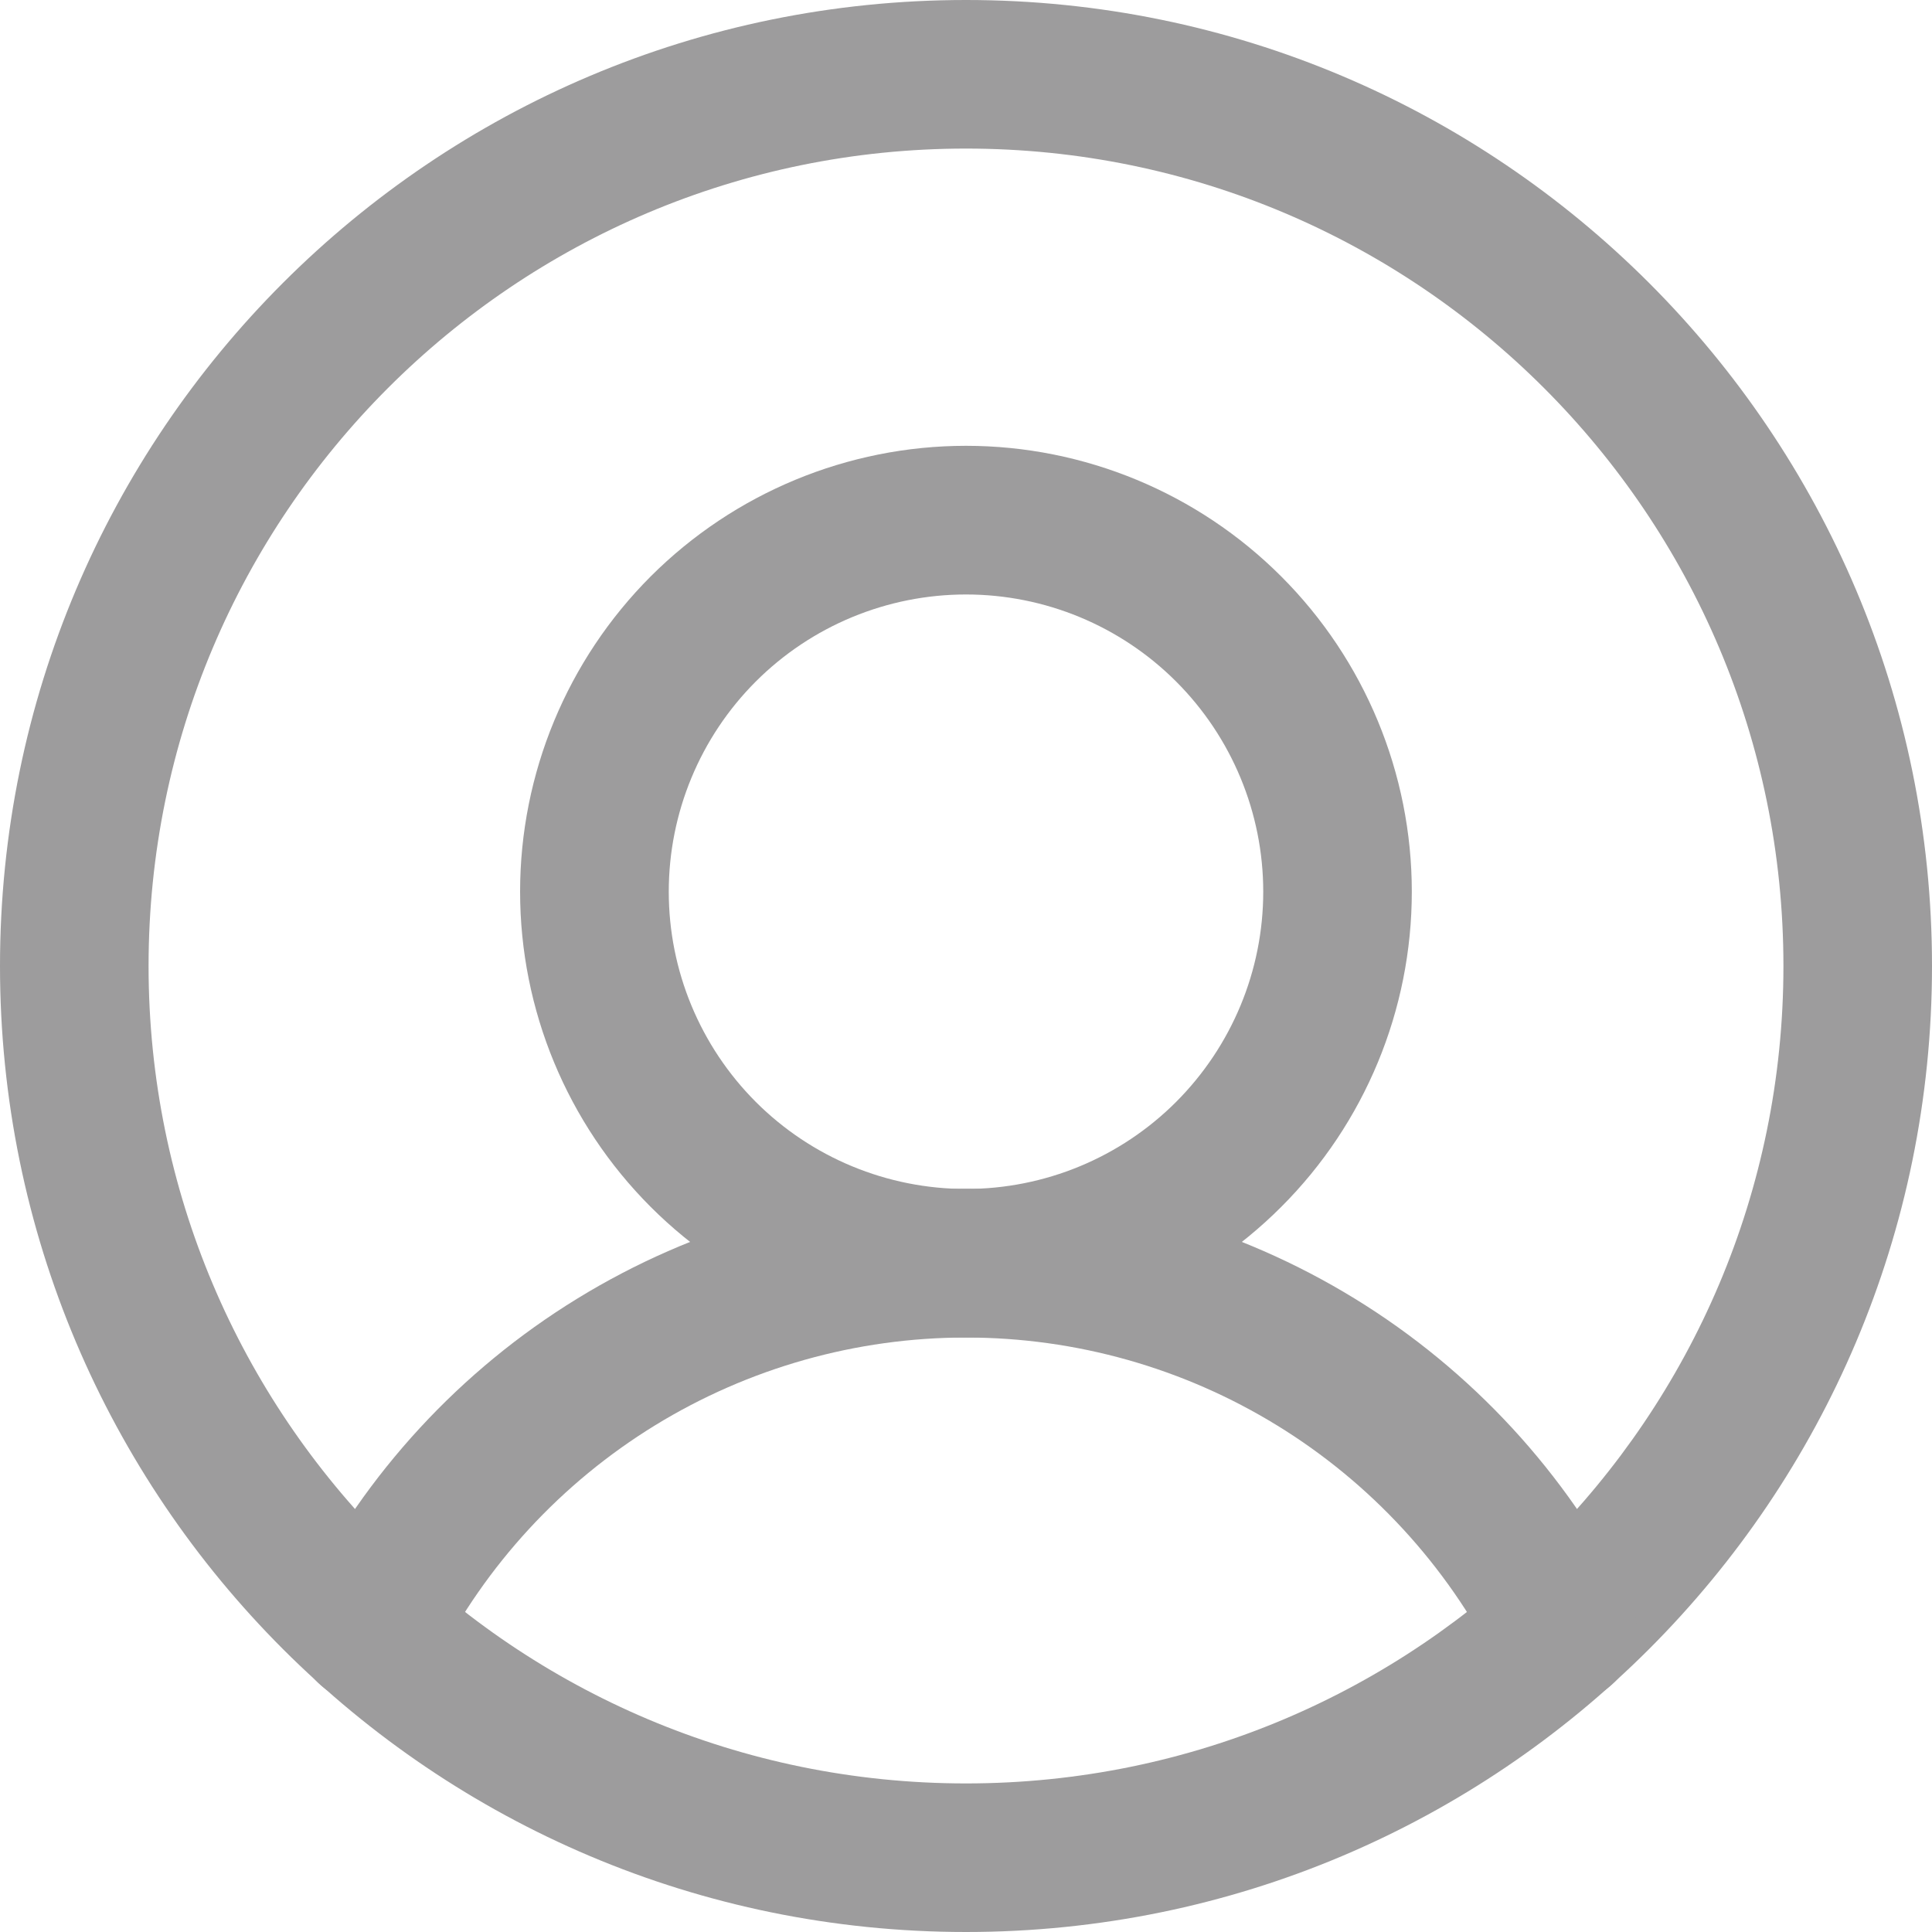
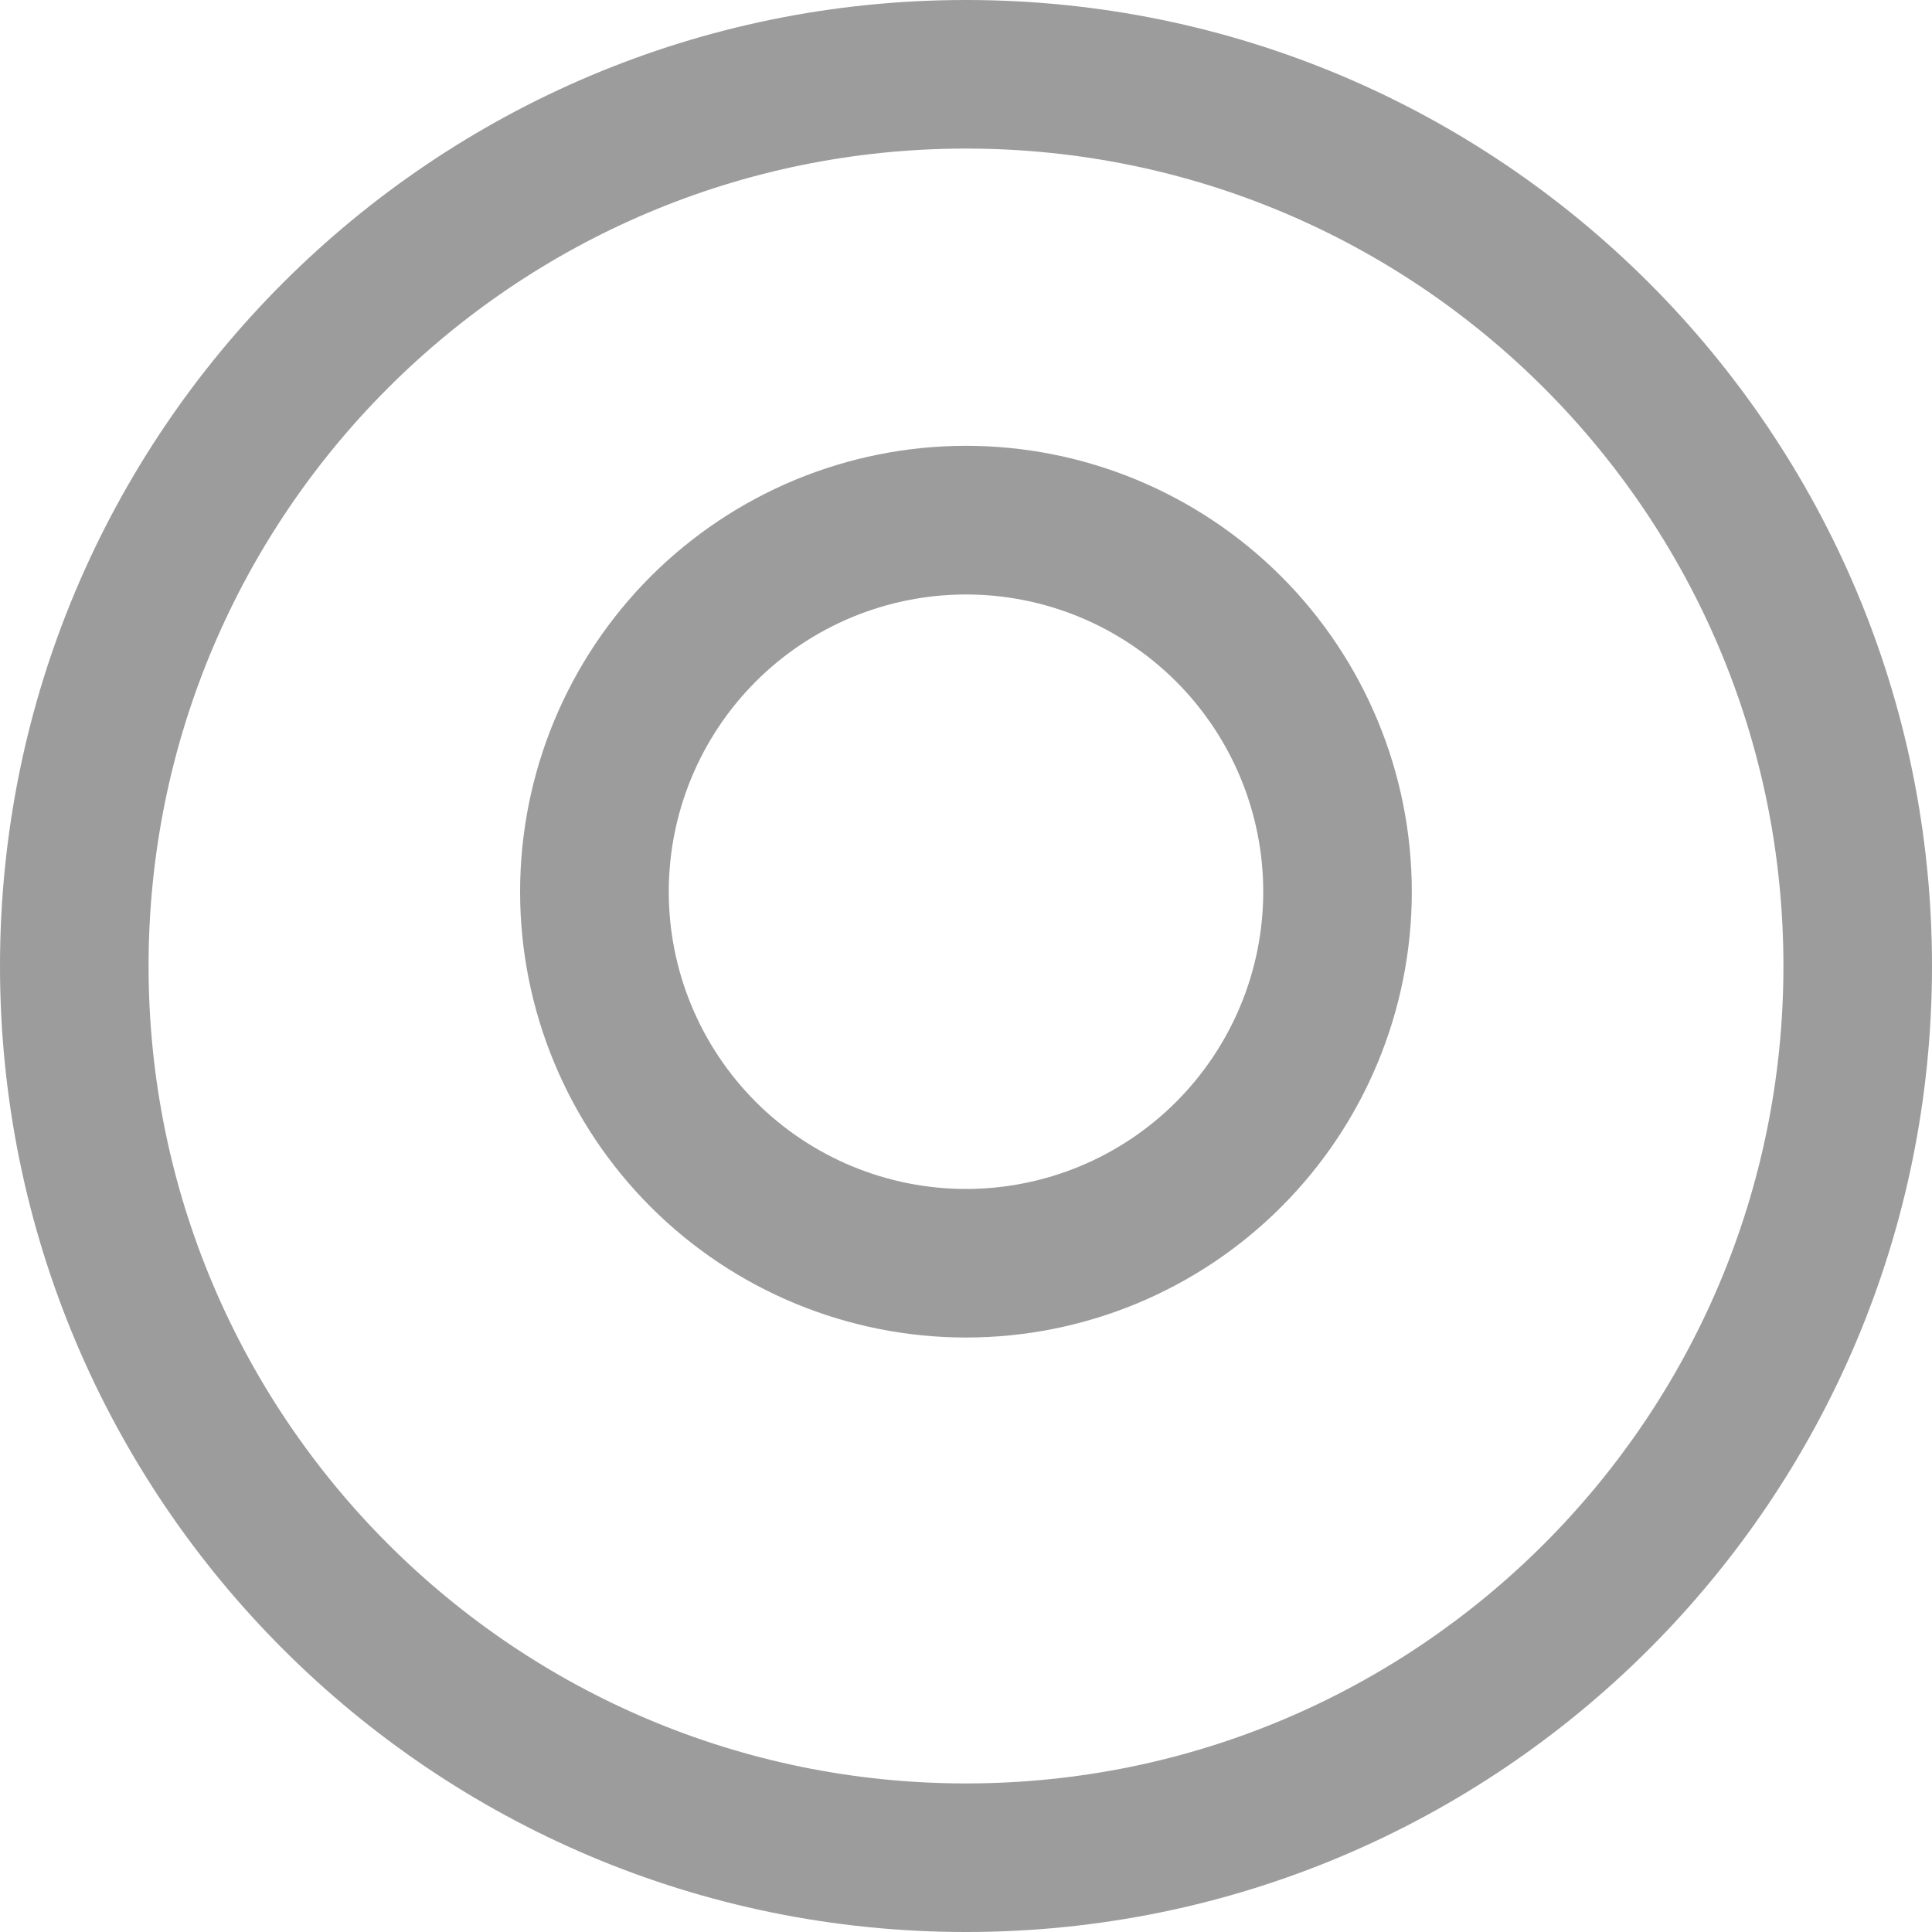
<svg xmlns="http://www.w3.org/2000/svg" width="20" height="20" viewBox="0 0 20 20" fill="none">
  <path fill-rule="evenodd" clip-rule="evenodd" d="M10 1.538C5.327 1.538 1.538 5.327 1.538 10C1.538 14.673 5.327 18.462 10 18.462C14.673 18.462 18.462 14.673 18.462 10C18.462 5.327 14.673 1.538 10 1.538ZM0 10C0 4.477 4.477 0 10 0C15.523 0 20 4.477 20 10C20 15.523 15.523 20 10 20C4.477 20 0 15.523 0 10Z" fill="#9D9C9D" />
  <path fill-rule="evenodd" clip-rule="evenodd" d="M10 6.154C9.184 6.154 8.401 6.478 7.824 7.055C7.247 7.632 6.923 8.415 6.923 9.231C6.923 10.047 7.247 10.829 7.824 11.407C8.401 11.984 9.184 12.308 10 12.308C10.816 12.308 11.598 11.984 12.175 11.407C12.752 10.829 13.077 10.047 13.077 9.231C13.077 8.415 12.752 7.632 12.175 7.055C11.598 6.478 10.816 6.154 10 6.154ZM5.384 9.231C5.384 8.007 5.871 6.833 6.736 5.967C7.602 5.102 8.776 4.615 10 4.615C11.224 4.615 12.398 5.102 13.263 5.967C14.129 6.833 14.615 8.007 14.615 9.231C14.615 10.455 14.129 11.629 13.263 12.494C12.398 13.36 11.224 13.846 10 13.846C8.776 13.846 7.602 13.36 6.736 12.494C5.871 11.629 5.384 10.455 5.384 9.231Z" fill="#9D9C9D" />
-   <path fill-rule="evenodd" clip-rule="evenodd" d="M10 13.846C8.863 13.846 7.749 14.161 6.781 14.755C5.812 15.35 5.027 16.201 4.513 17.214C4.467 17.304 4.404 17.384 4.327 17.45C4.251 17.516 4.162 17.566 4.065 17.597C3.969 17.628 3.868 17.64 3.767 17.633C3.667 17.625 3.568 17.597 3.478 17.552C3.388 17.506 3.308 17.443 3.242 17.366C3.176 17.289 3.126 17.2 3.095 17.104C3.064 17.008 3.052 16.907 3.059 16.806C3.067 16.705 3.095 16.607 3.141 16.517C3.784 15.25 4.765 14.186 5.976 13.443C7.186 12.7 8.579 12.306 10 12.306C11.42 12.306 12.813 12.7 14.024 13.443C15.235 14.186 16.216 15.25 16.859 16.517C16.951 16.699 16.968 16.91 16.904 17.104C16.841 17.298 16.703 17.459 16.521 17.552C16.339 17.644 16.128 17.66 15.934 17.597C15.74 17.534 15.579 17.396 15.487 17.214C14.972 16.201 14.187 15.349 13.219 14.755C12.25 14.16 11.136 13.846 10 13.846Z" fill="#9D9C9D" />
</svg>